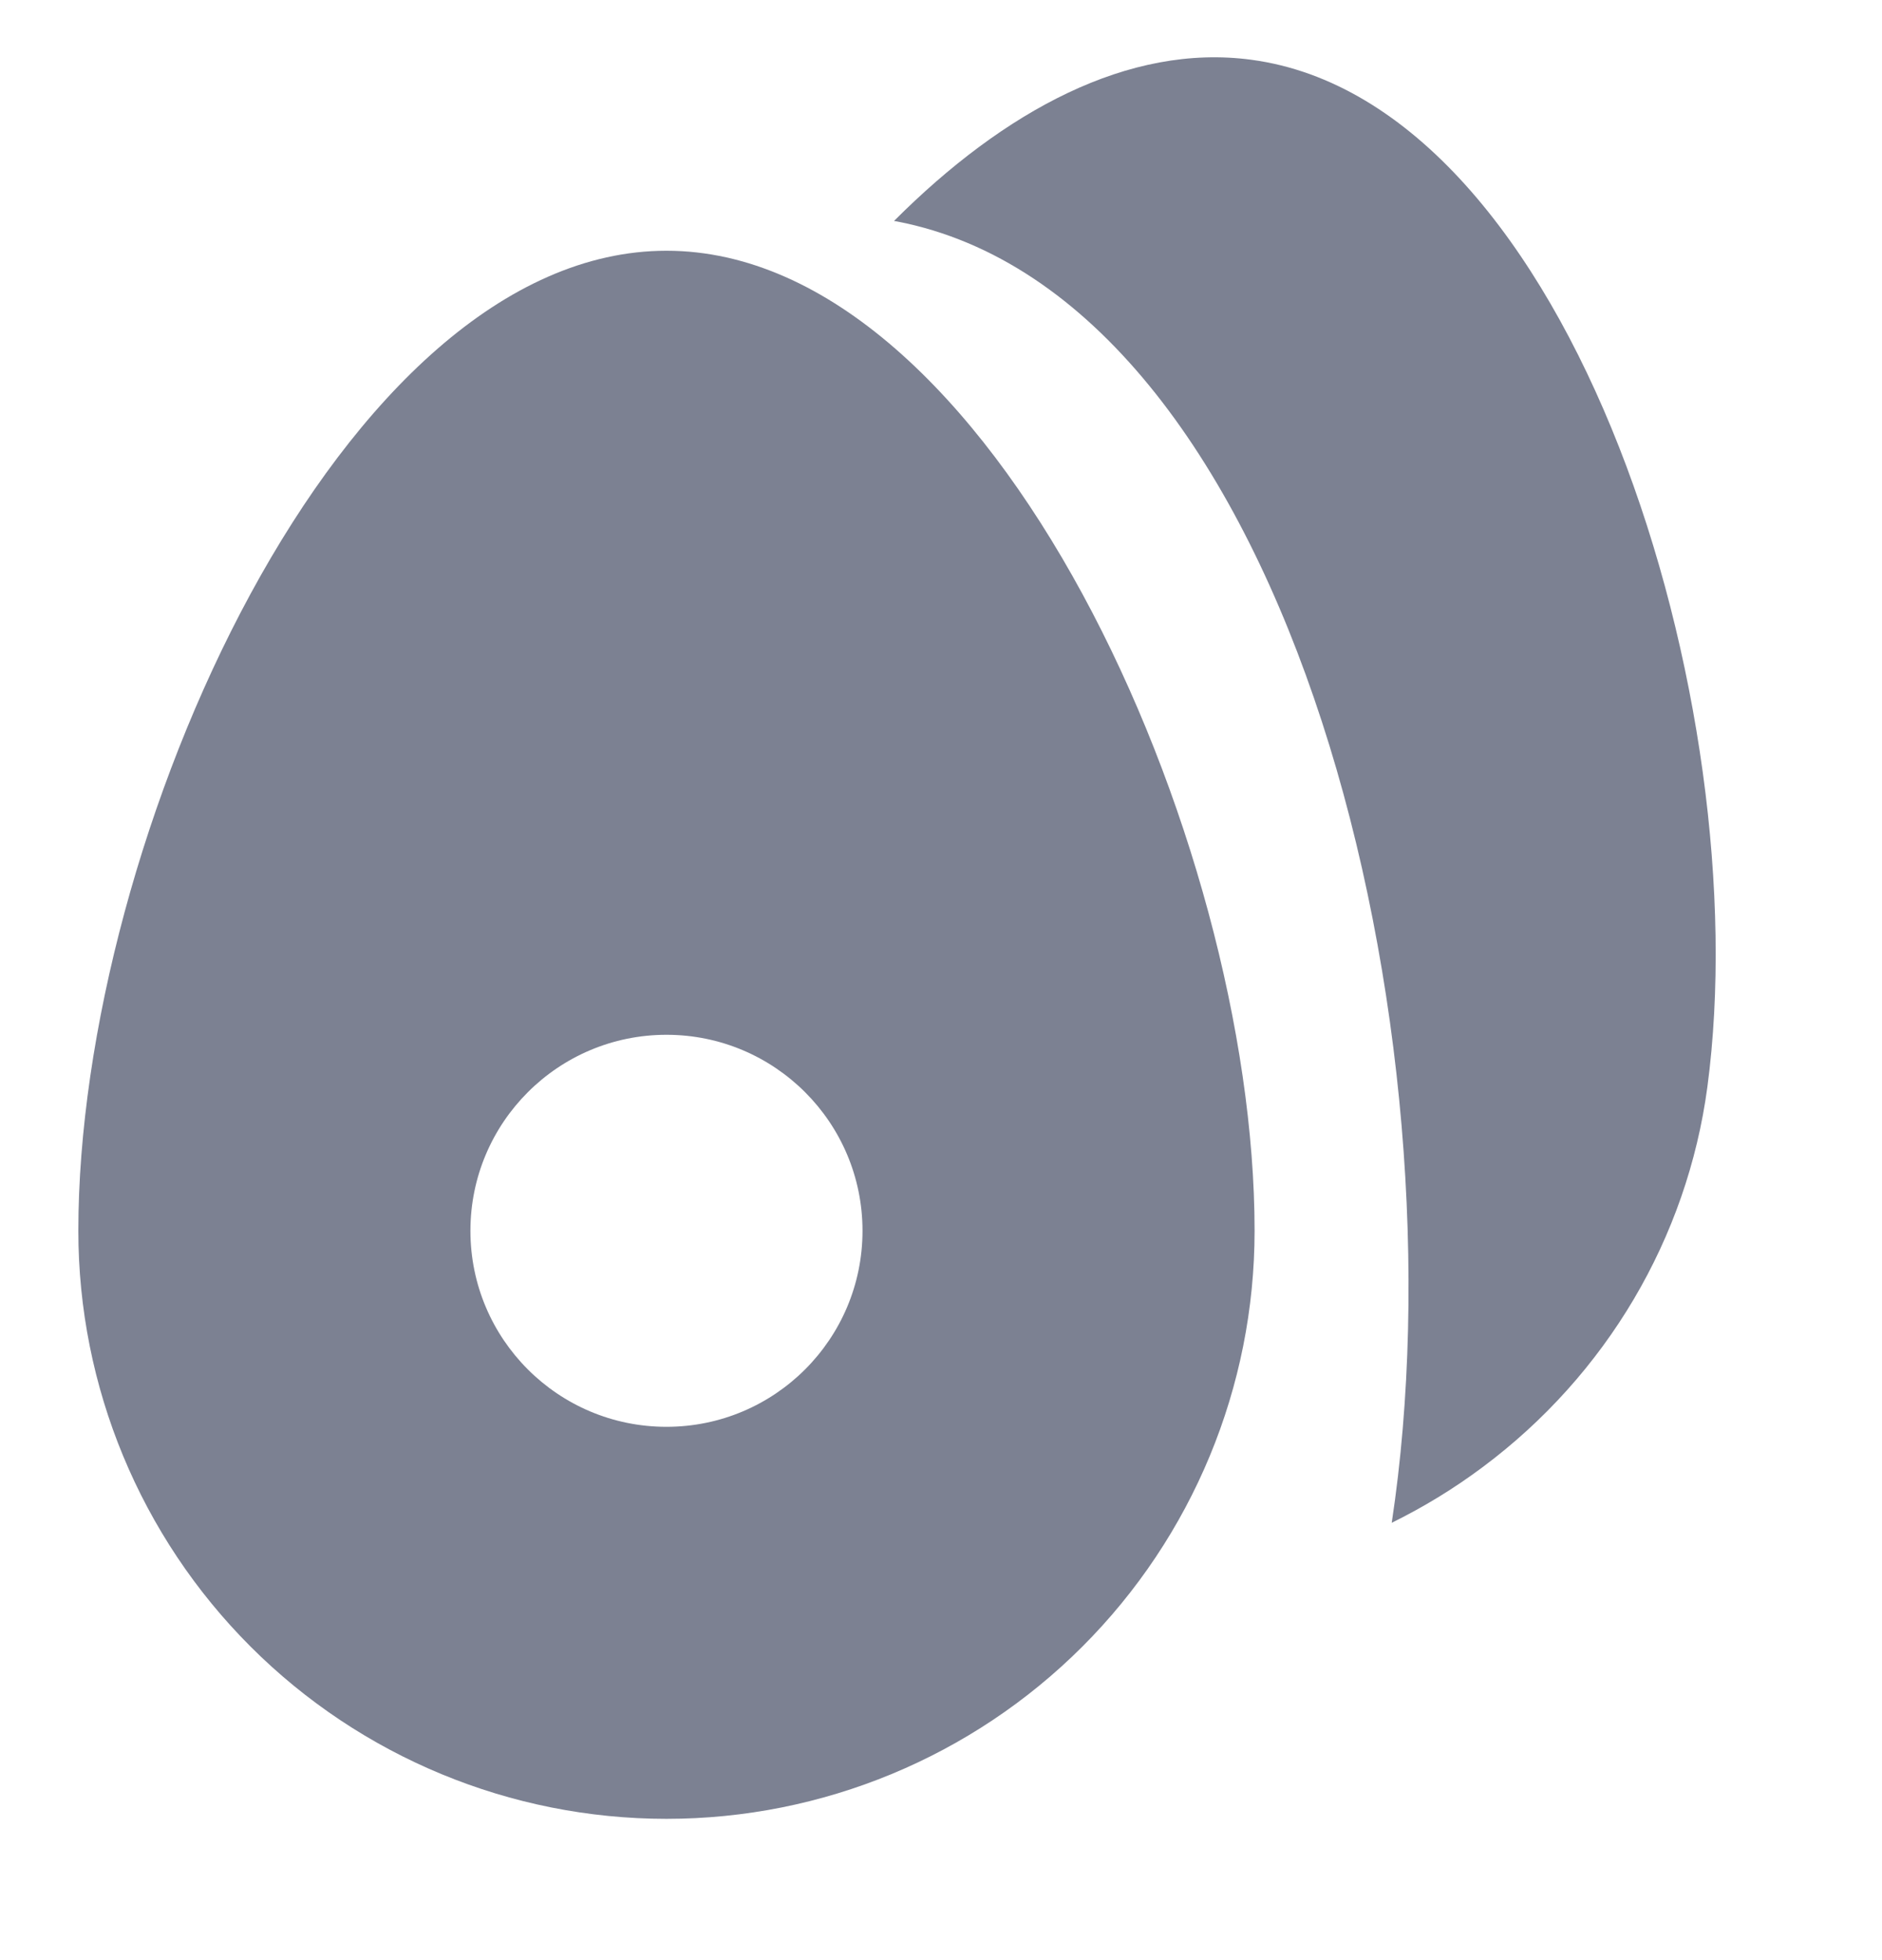
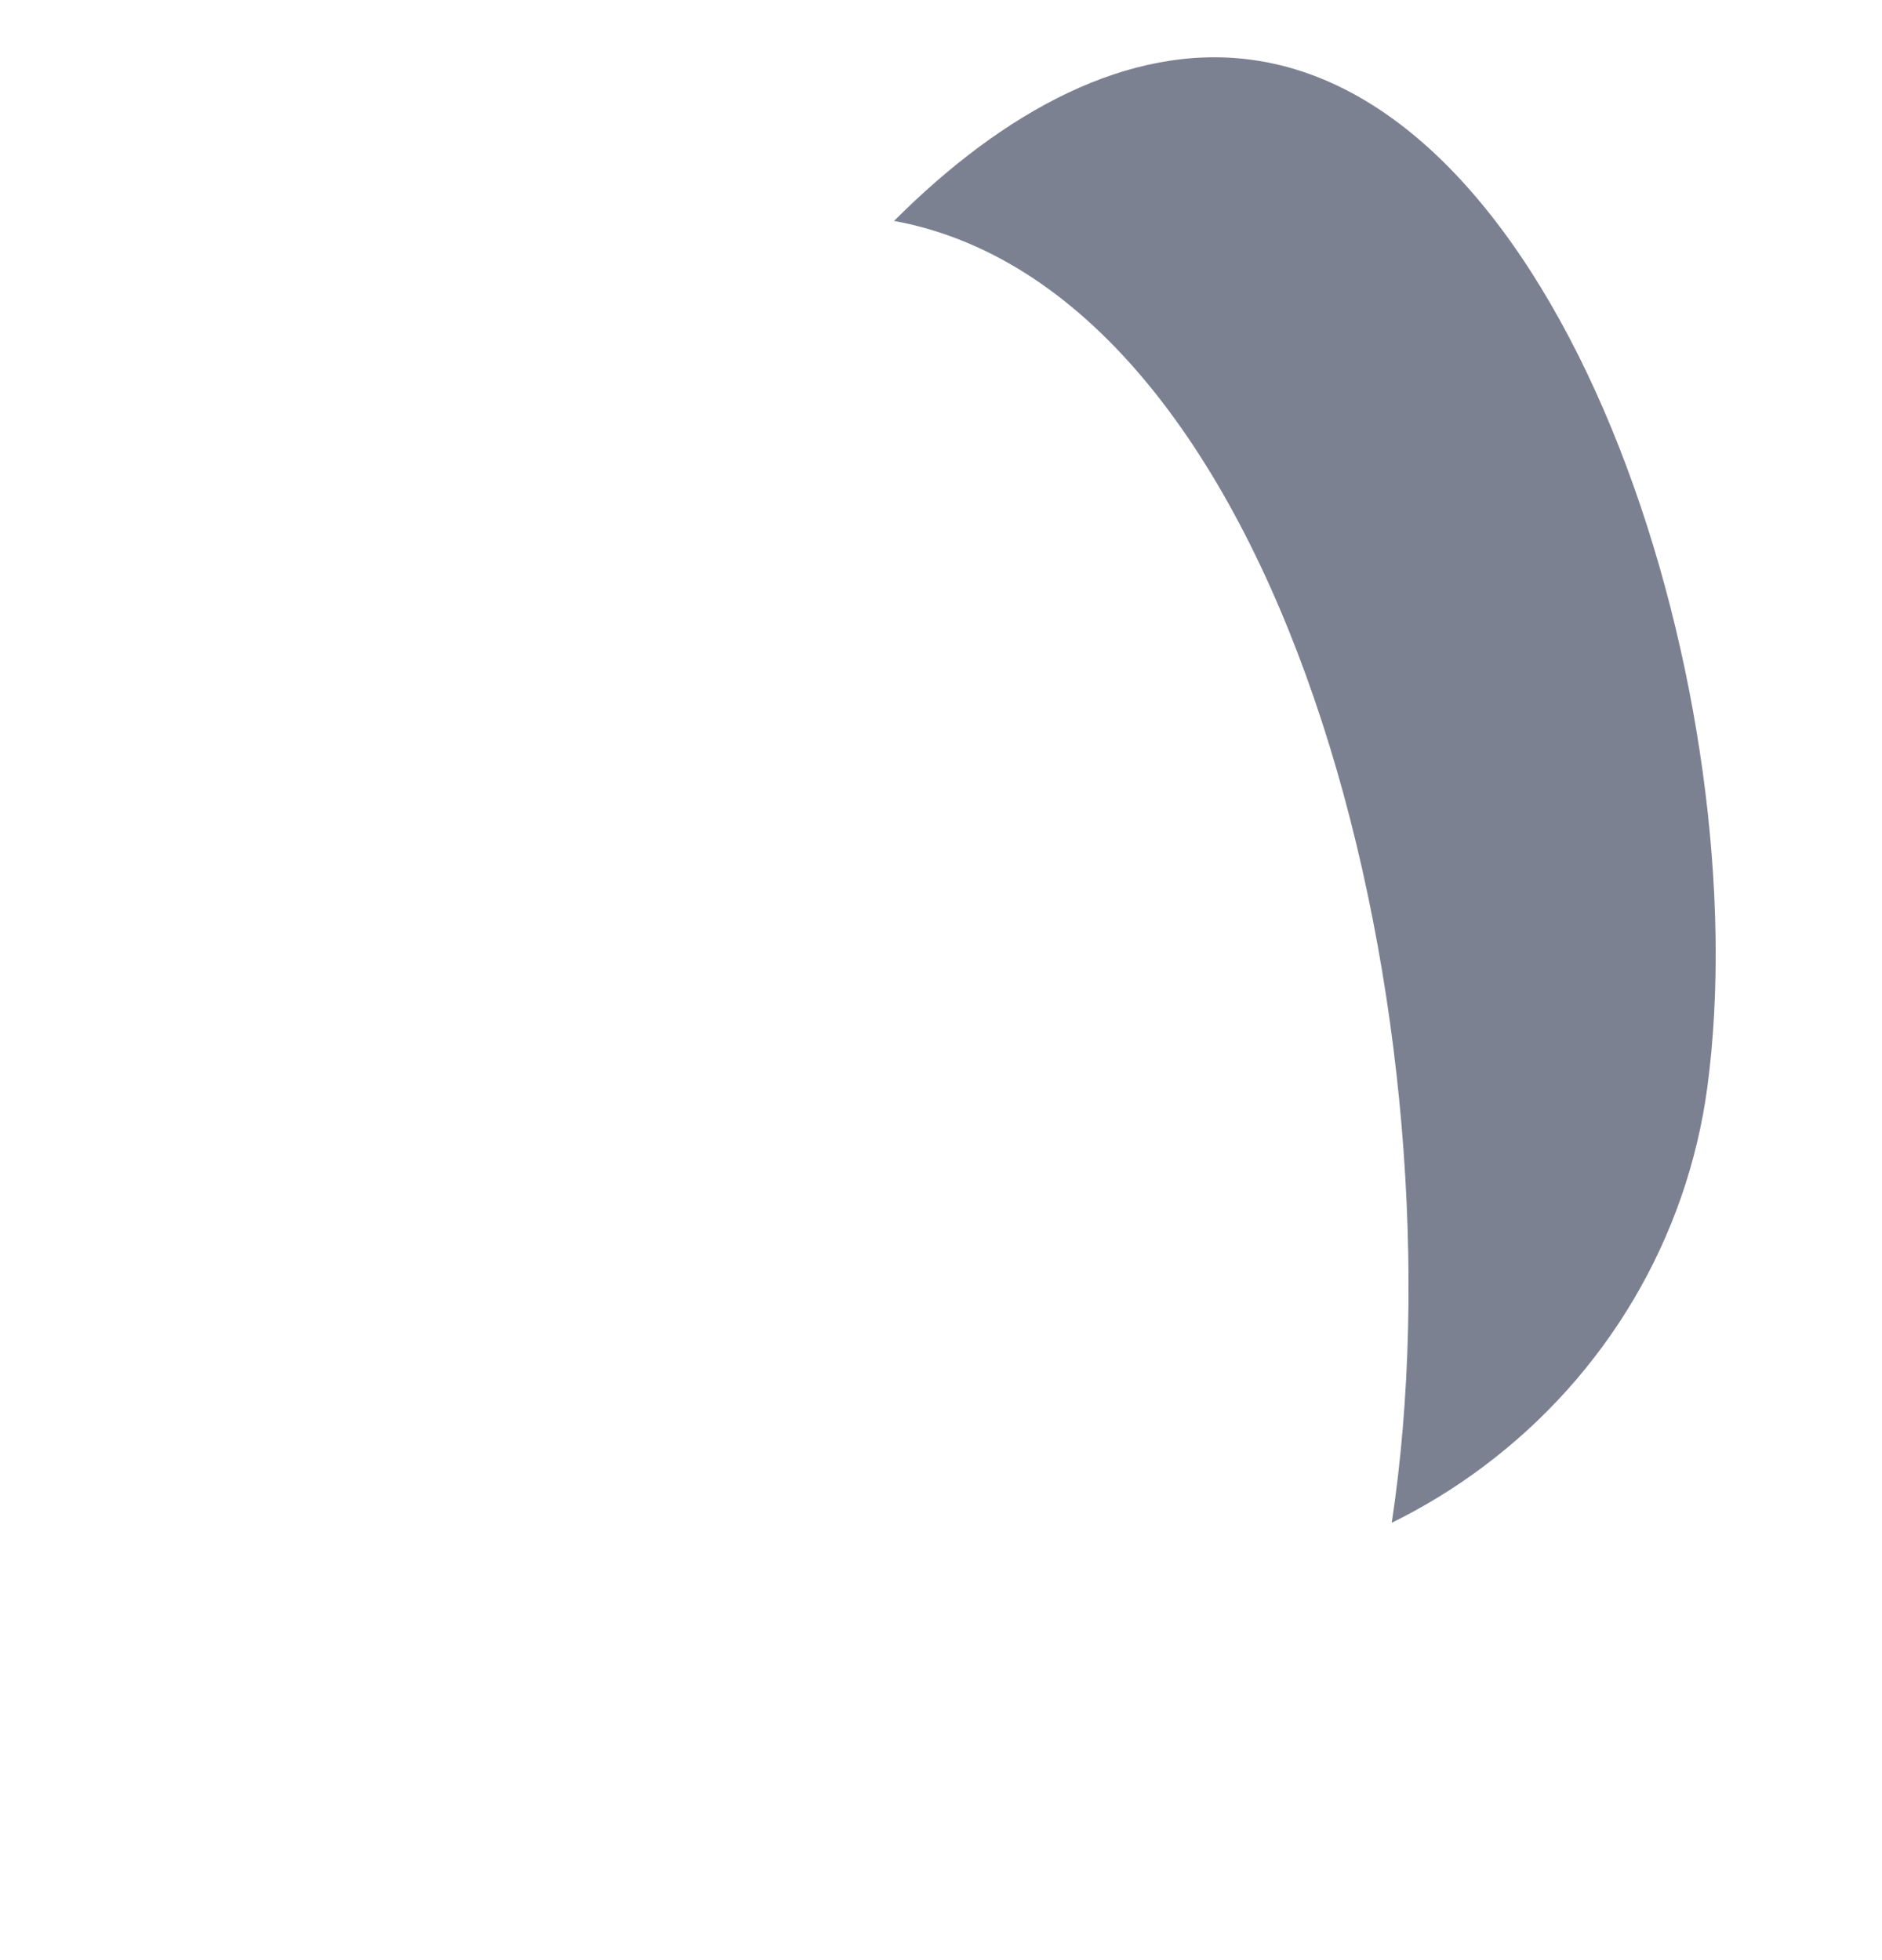
<svg xmlns="http://www.w3.org/2000/svg" width="24" height="25" viewBox="0 0 24 25" fill="none">
  <g clip-path="url(#clip0_2231_9952)">
    <path fill-rule="evenodd" clip-rule="evenodd" d="M11.401 2.818C11.453 2.827 11.505 2.838 11.557 2.849C16.491 3.943 18.693 13.178 17.748 19.422C18.154 19.222 18.543 18.985 18.909 18.711C20.485 17.535 21.515 15.791 21.773 13.864C22.42 9.02 20.062 1.31 15.956 0.762C14.395 0.553 12.807 1.41 11.401 2.818Z" fill="#7C8192" />
-     <path fill-rule="evenodd" clip-rule="evenodd" d="M8.499 3.198C4.357 3.198 0.999 10.698 0.999 15.698C0.999 17.688 1.789 19.595 3.196 21.002C4.602 22.408 6.51 23.198 8.499 23.198C10.488 23.198 12.396 22.408 13.802 21.002C15.209 19.595 15.999 17.688 15.999 15.698C15.999 10.698 12.641 3.198 8.499 3.198ZM10.999 15.698C10.999 17.079 9.88 18.198 8.499 18.198C7.118 18.198 5.999 17.079 5.999 15.698C5.999 14.318 7.118 13.198 8.499 13.198C9.88 13.198 10.999 14.318 10.999 15.698Z" fill="#7C8192" />
  </g>
  <defs>
    <clipPath id="clip0_2231_9952">
      <rect width="24" height="24" fill="white" transform="translate(0 0.2)" />
    </clipPath>
  </defs>
</svg>